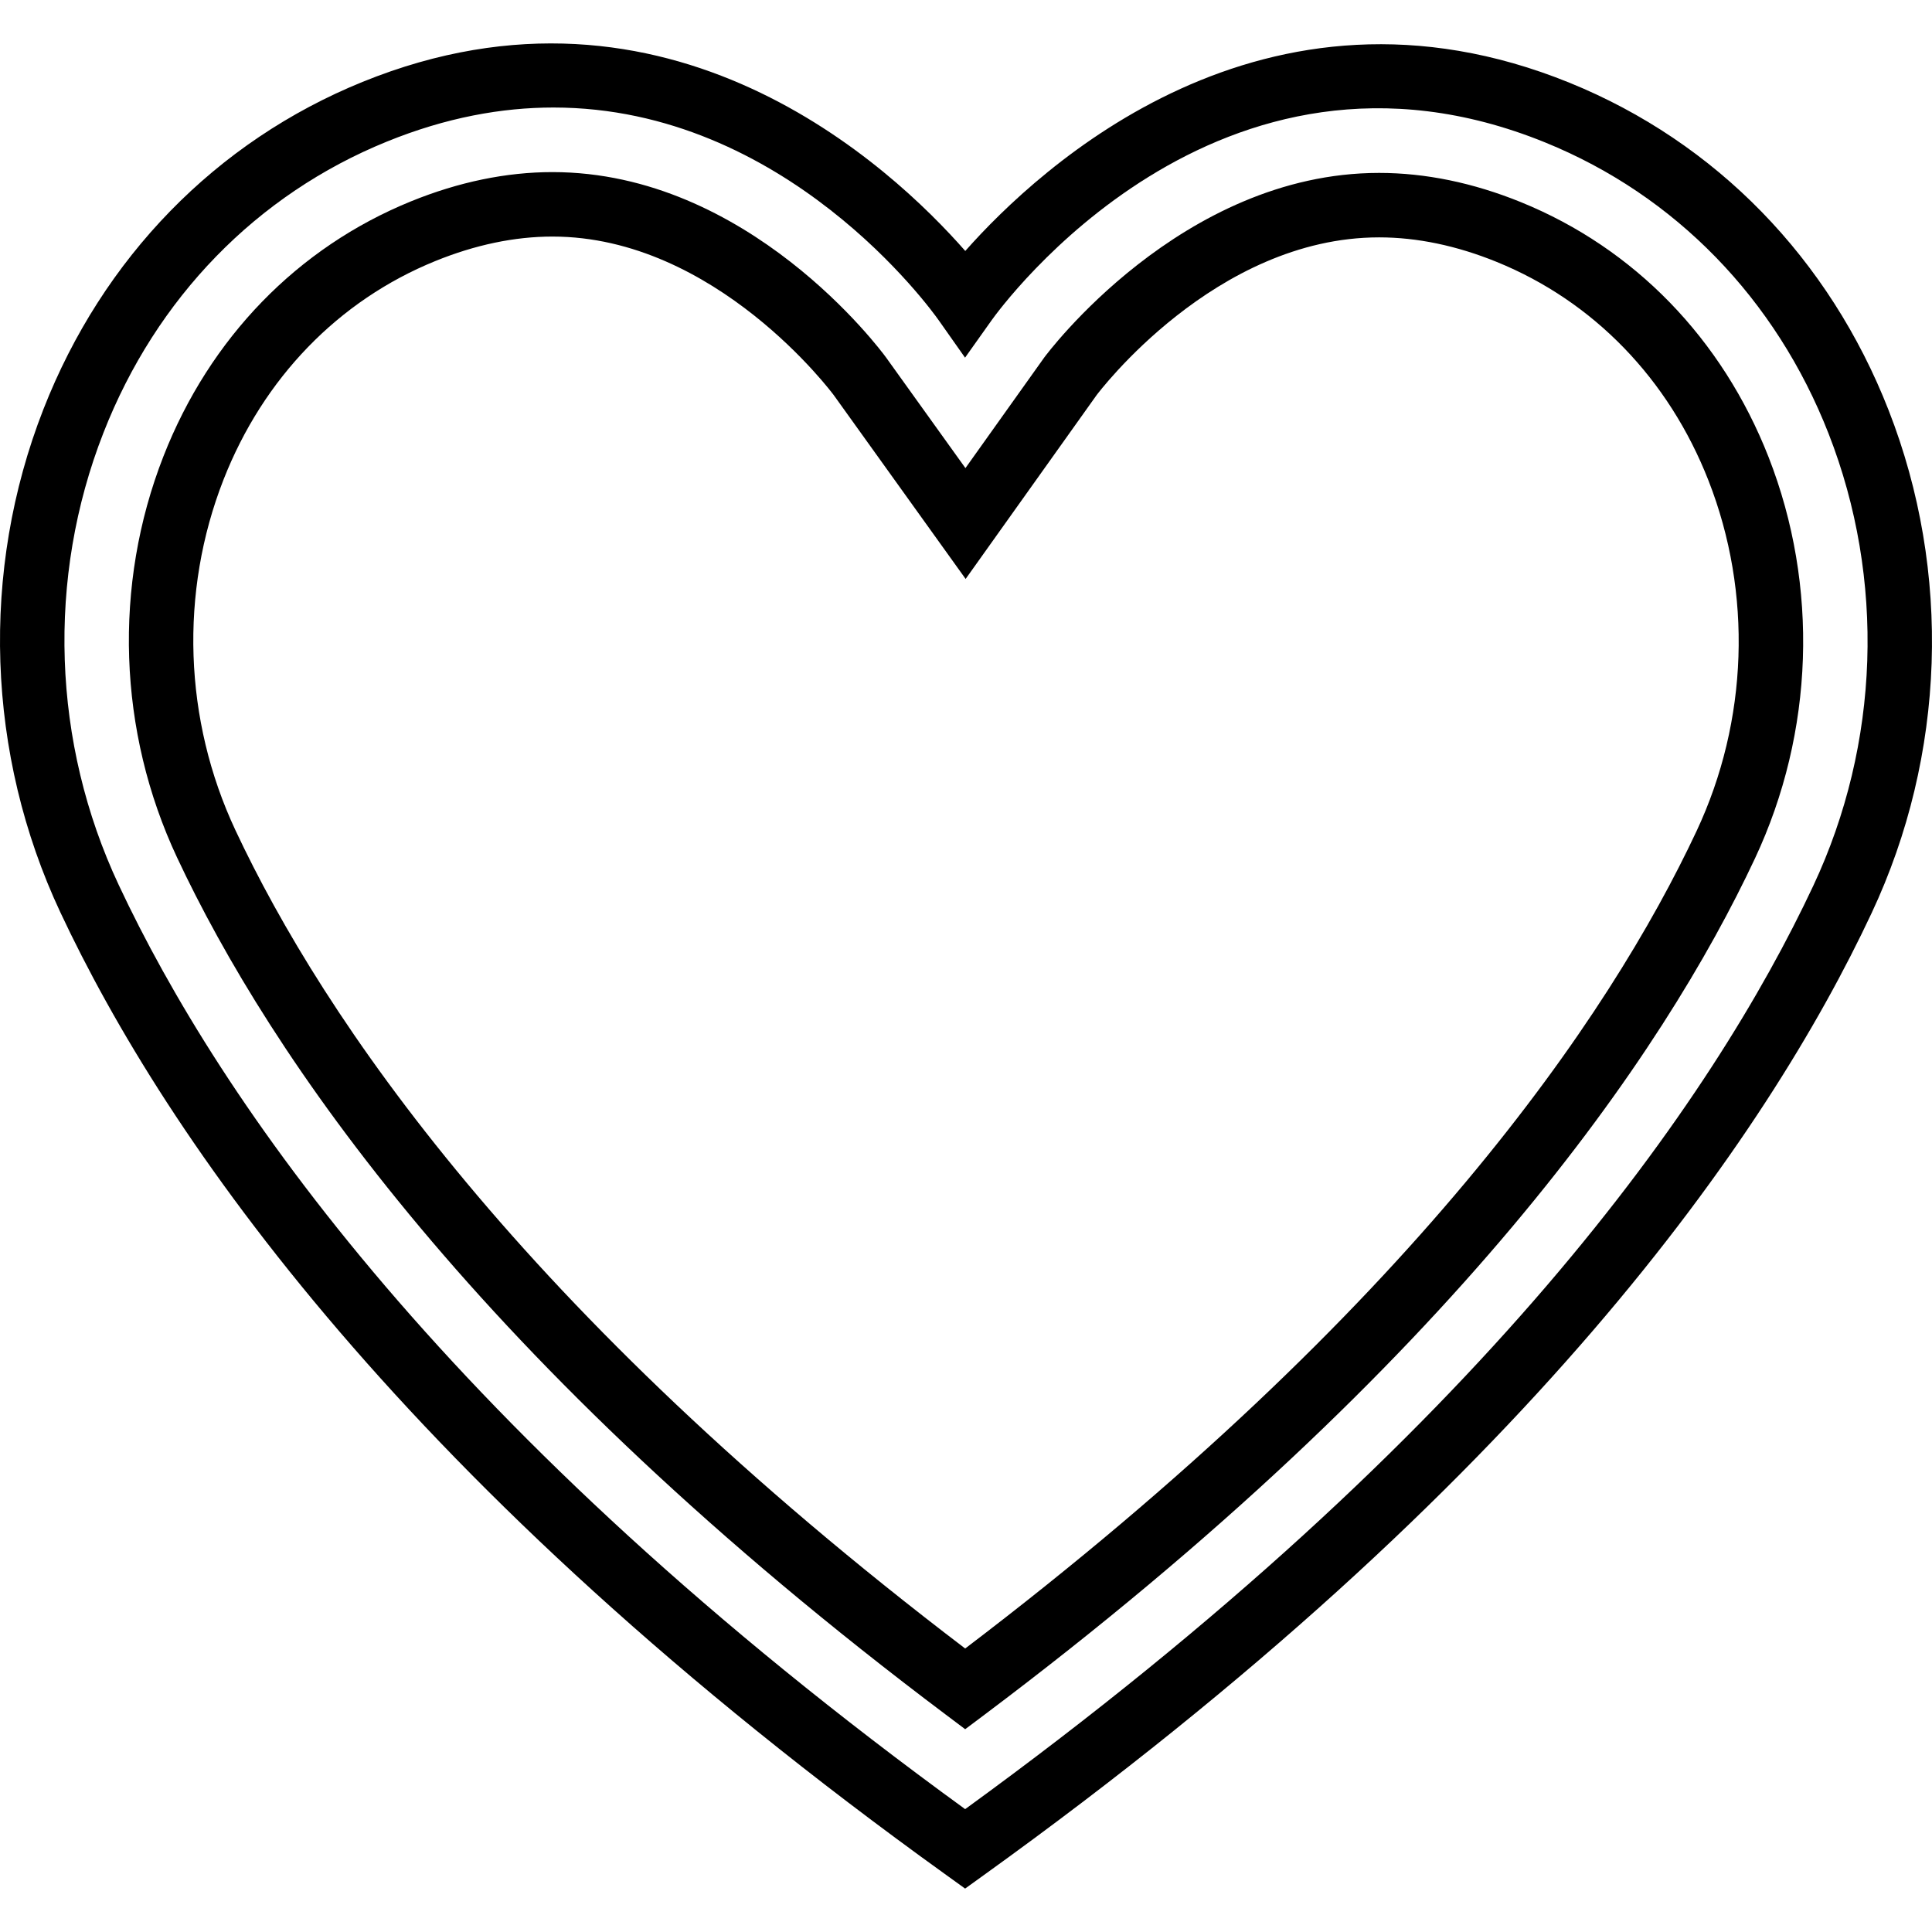
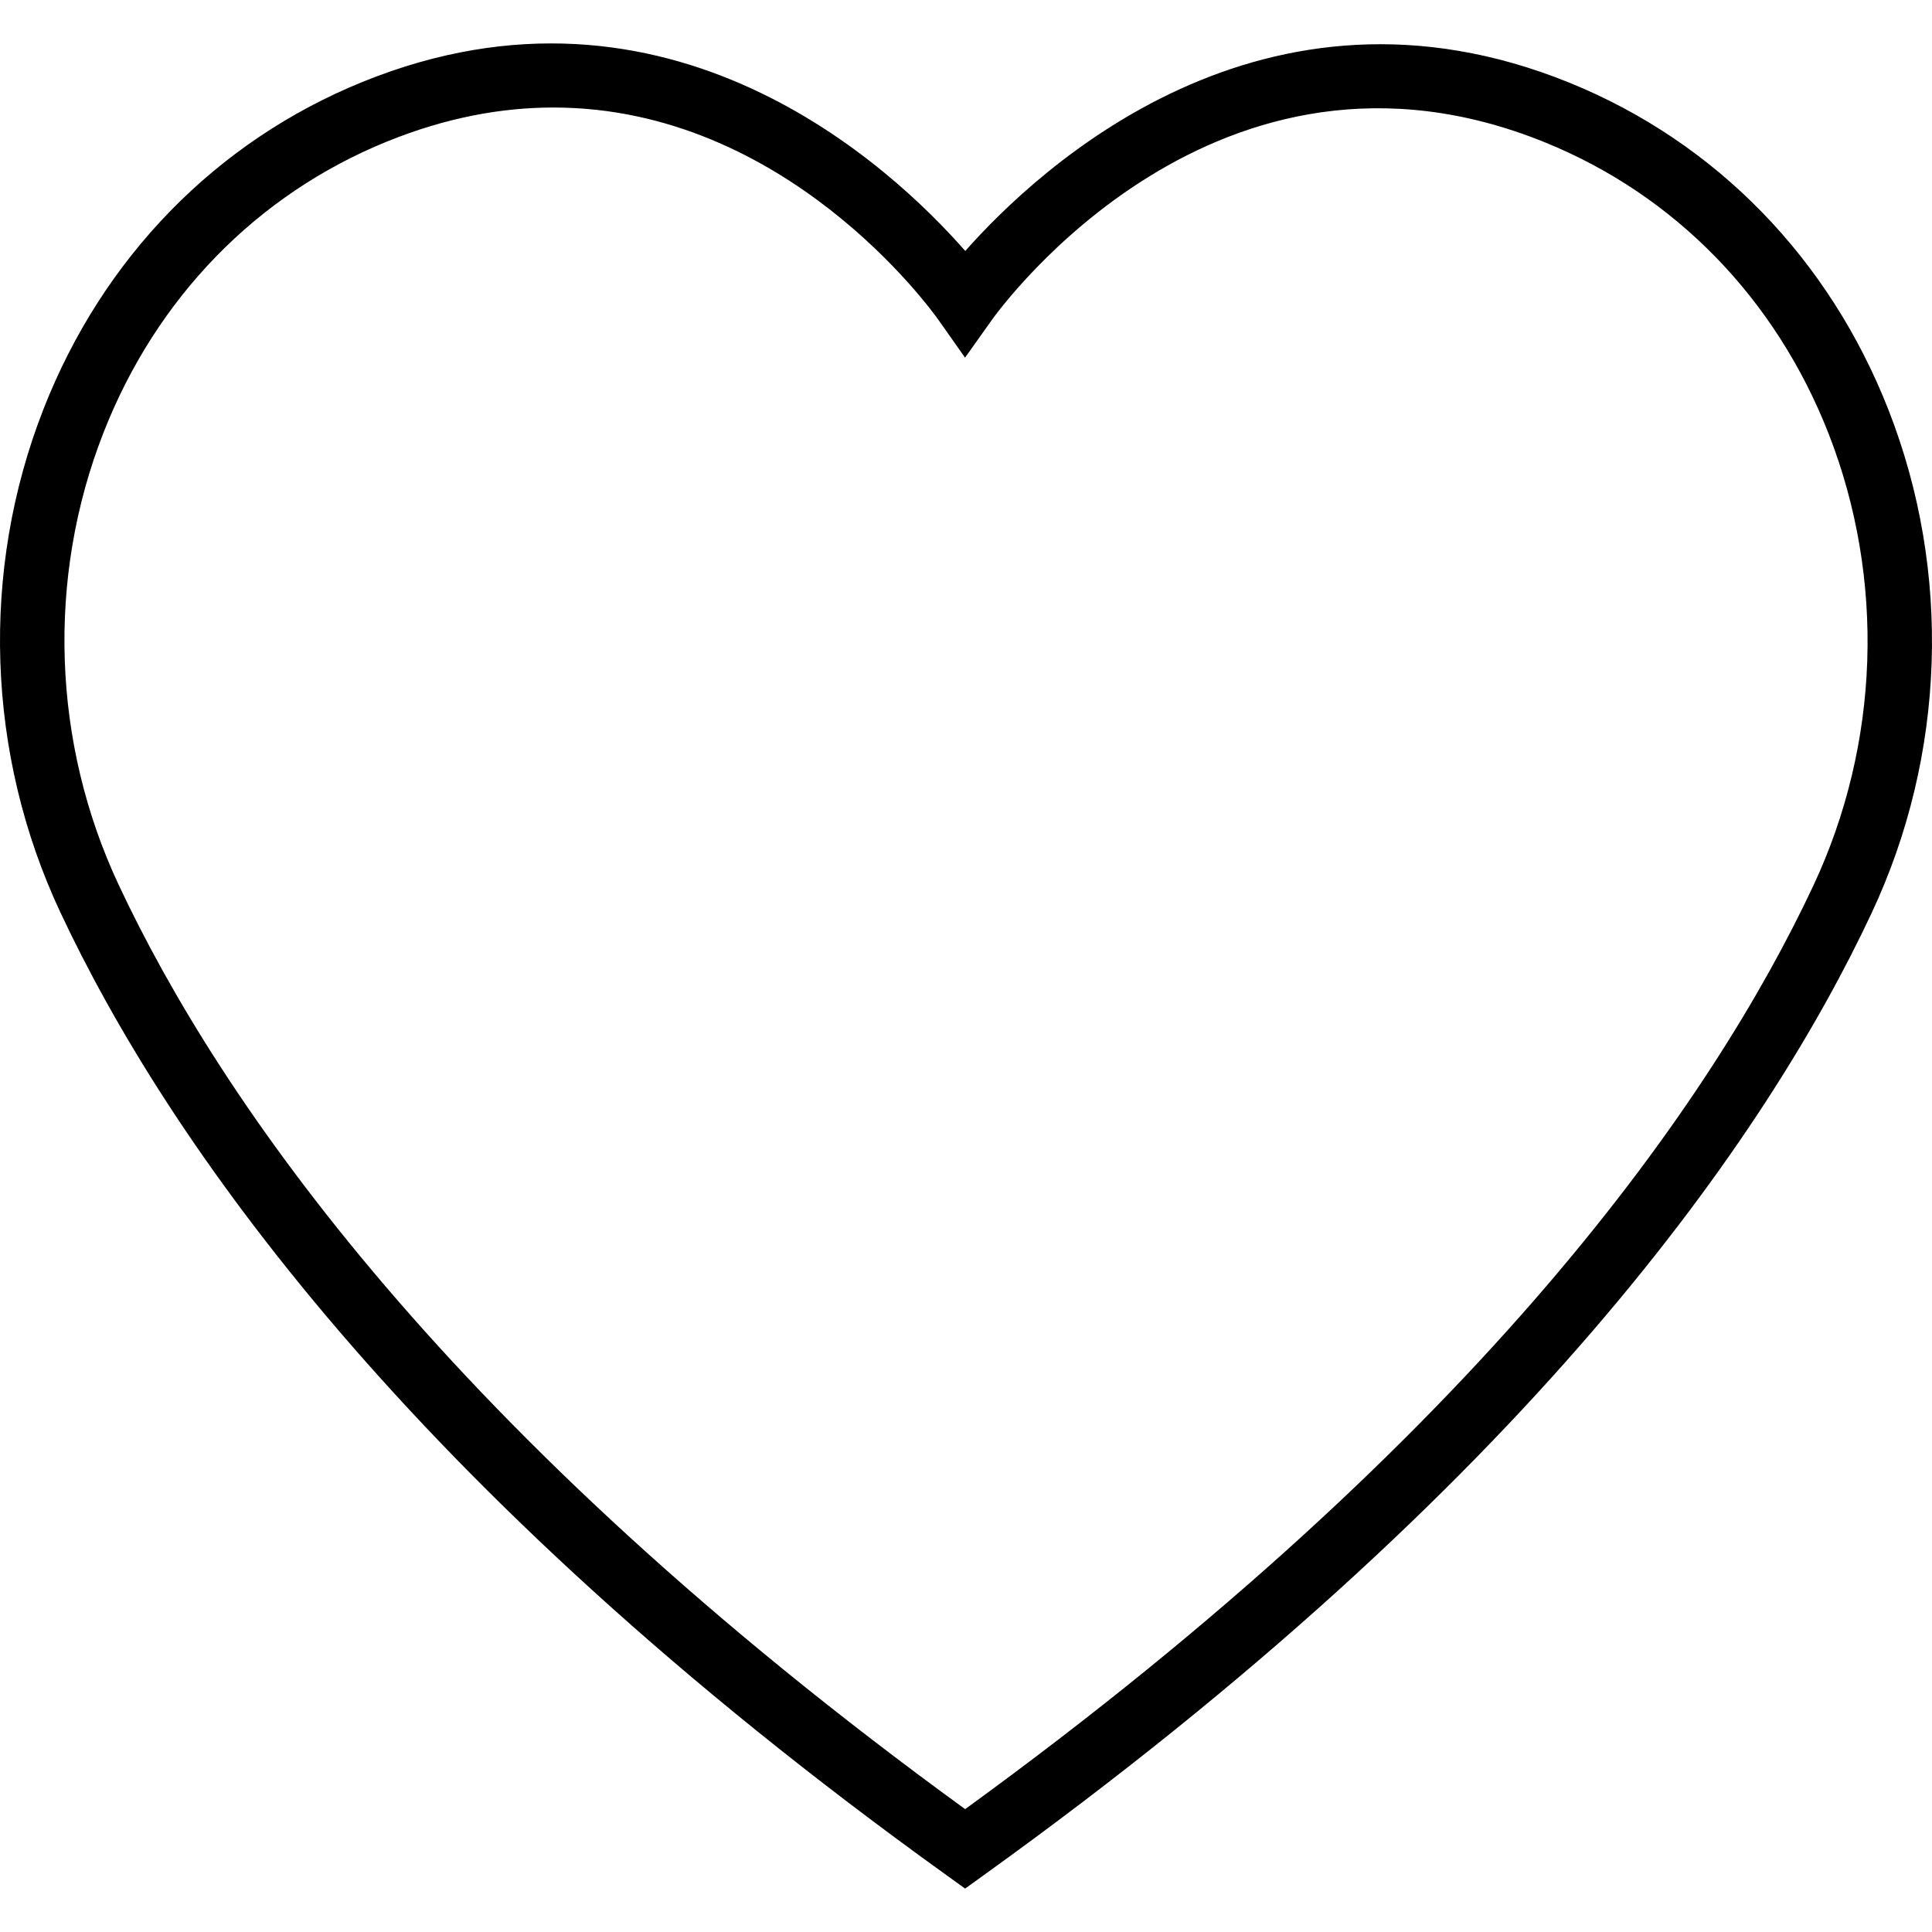
<svg xmlns="http://www.w3.org/2000/svg" version="1.1" id="Capa_1" x="0px" y="0px" viewBox="0 0 59.945 59.945" style="enable-background:new 0 0 59.945 59.945;" xml:space="preserve">
  <g>
    <path d="M58.598,12.726C56.757,8.022,53.242,4.414,48.7,2.568c-9.493-3.856-16.452,2.621-18.75,5.219   c-2.286-2.607-9.209-9.103-18.703-5.245C6.704,4.388,3.188,7.995,1.347,12.698c-1.964,5.019-1.773,10.707,0.525,15.608   c3.263,6.957,10.681,17.788,27.49,29.872l0.583,0.42l0.583-0.42c16.892-12.144,24.302-22.934,27.543-29.847   C60.371,23.432,60.562,17.744,58.598,12.726z M56.262,27.482c-3.104,6.619-10.188,16.933-26.316,28.651   C13.898,44.471,6.807,34.12,3.683,27.456c-2.066-4.406-2.239-9.52-0.473-14.029c1.639-4.188,4.761-7.395,8.79-9.032   c1.845-0.751,3.574-1.059,5.172-1.059c7.208,0,11.728,6.279,11.956,6.604l0.815,1.157l0.819-1.153   c0.281-0.396,7.015-9.662,17.184-5.523c4.029,1.638,7.151,4.846,8.79,9.033C58.501,17.964,58.329,23.077,56.262,27.482z" />
-     <path d="M47.192,6.273c-1.484-0.603-2.965-0.908-4.402-0.908c-6.146,0-10.343,5.663-10.391,5.729l-2.444,3.43l-2.466-3.437   c-0.172-0.234-4.273-5.747-10.348-5.747c-1.433,0-2.91,0.306-4.388,0.907c-3.515,1.429-6.243,4.237-7.681,7.909   c-1.566,4-1.413,8.539,0.422,12.451c2.863,6.104,9.324,15.672,23.852,26.594l0.601,0.452l0.601-0.451   c14.604-10.972,21.061-20.505,23.905-26.569c1.834-3.912,1.987-8.449,0.422-12.449C53.436,10.512,50.709,7.703,47.192,6.273z    M52.641,25.784c-2.709,5.776-8.844,14.835-22.694,25.365C16.171,40.665,10.031,31.573,7.304,25.758   c-1.602-3.417-1.737-7.381-0.37-10.873C8.17,11.73,10.504,9.321,13.506,8.1c1.239-0.504,2.462-0.76,3.635-0.76   c5.071,0,8.698,4.879,8.729,4.921l4.091,5.702l4.059-5.697c0.036-0.049,3.675-4.901,8.77-4.901c1.178,0,2.406,0.256,3.65,0.762   c3.002,1.221,5.336,3.631,6.571,6.786C54.378,18.405,54.243,22.367,52.641,25.784z" />
  </g>
  <g>
</g>
  <g>
</g>
  <g>
</g>
  <g>
</g>
  <g>
</g>
  <g>
</g>
  <g>
</g>
  <g>
</g>
  <g>
</g>
  <g>
</g>
  <g>
</g>
  <g>
</g>
  <g>
</g>
  <g>
</g>
  <g>
</g>
</svg>